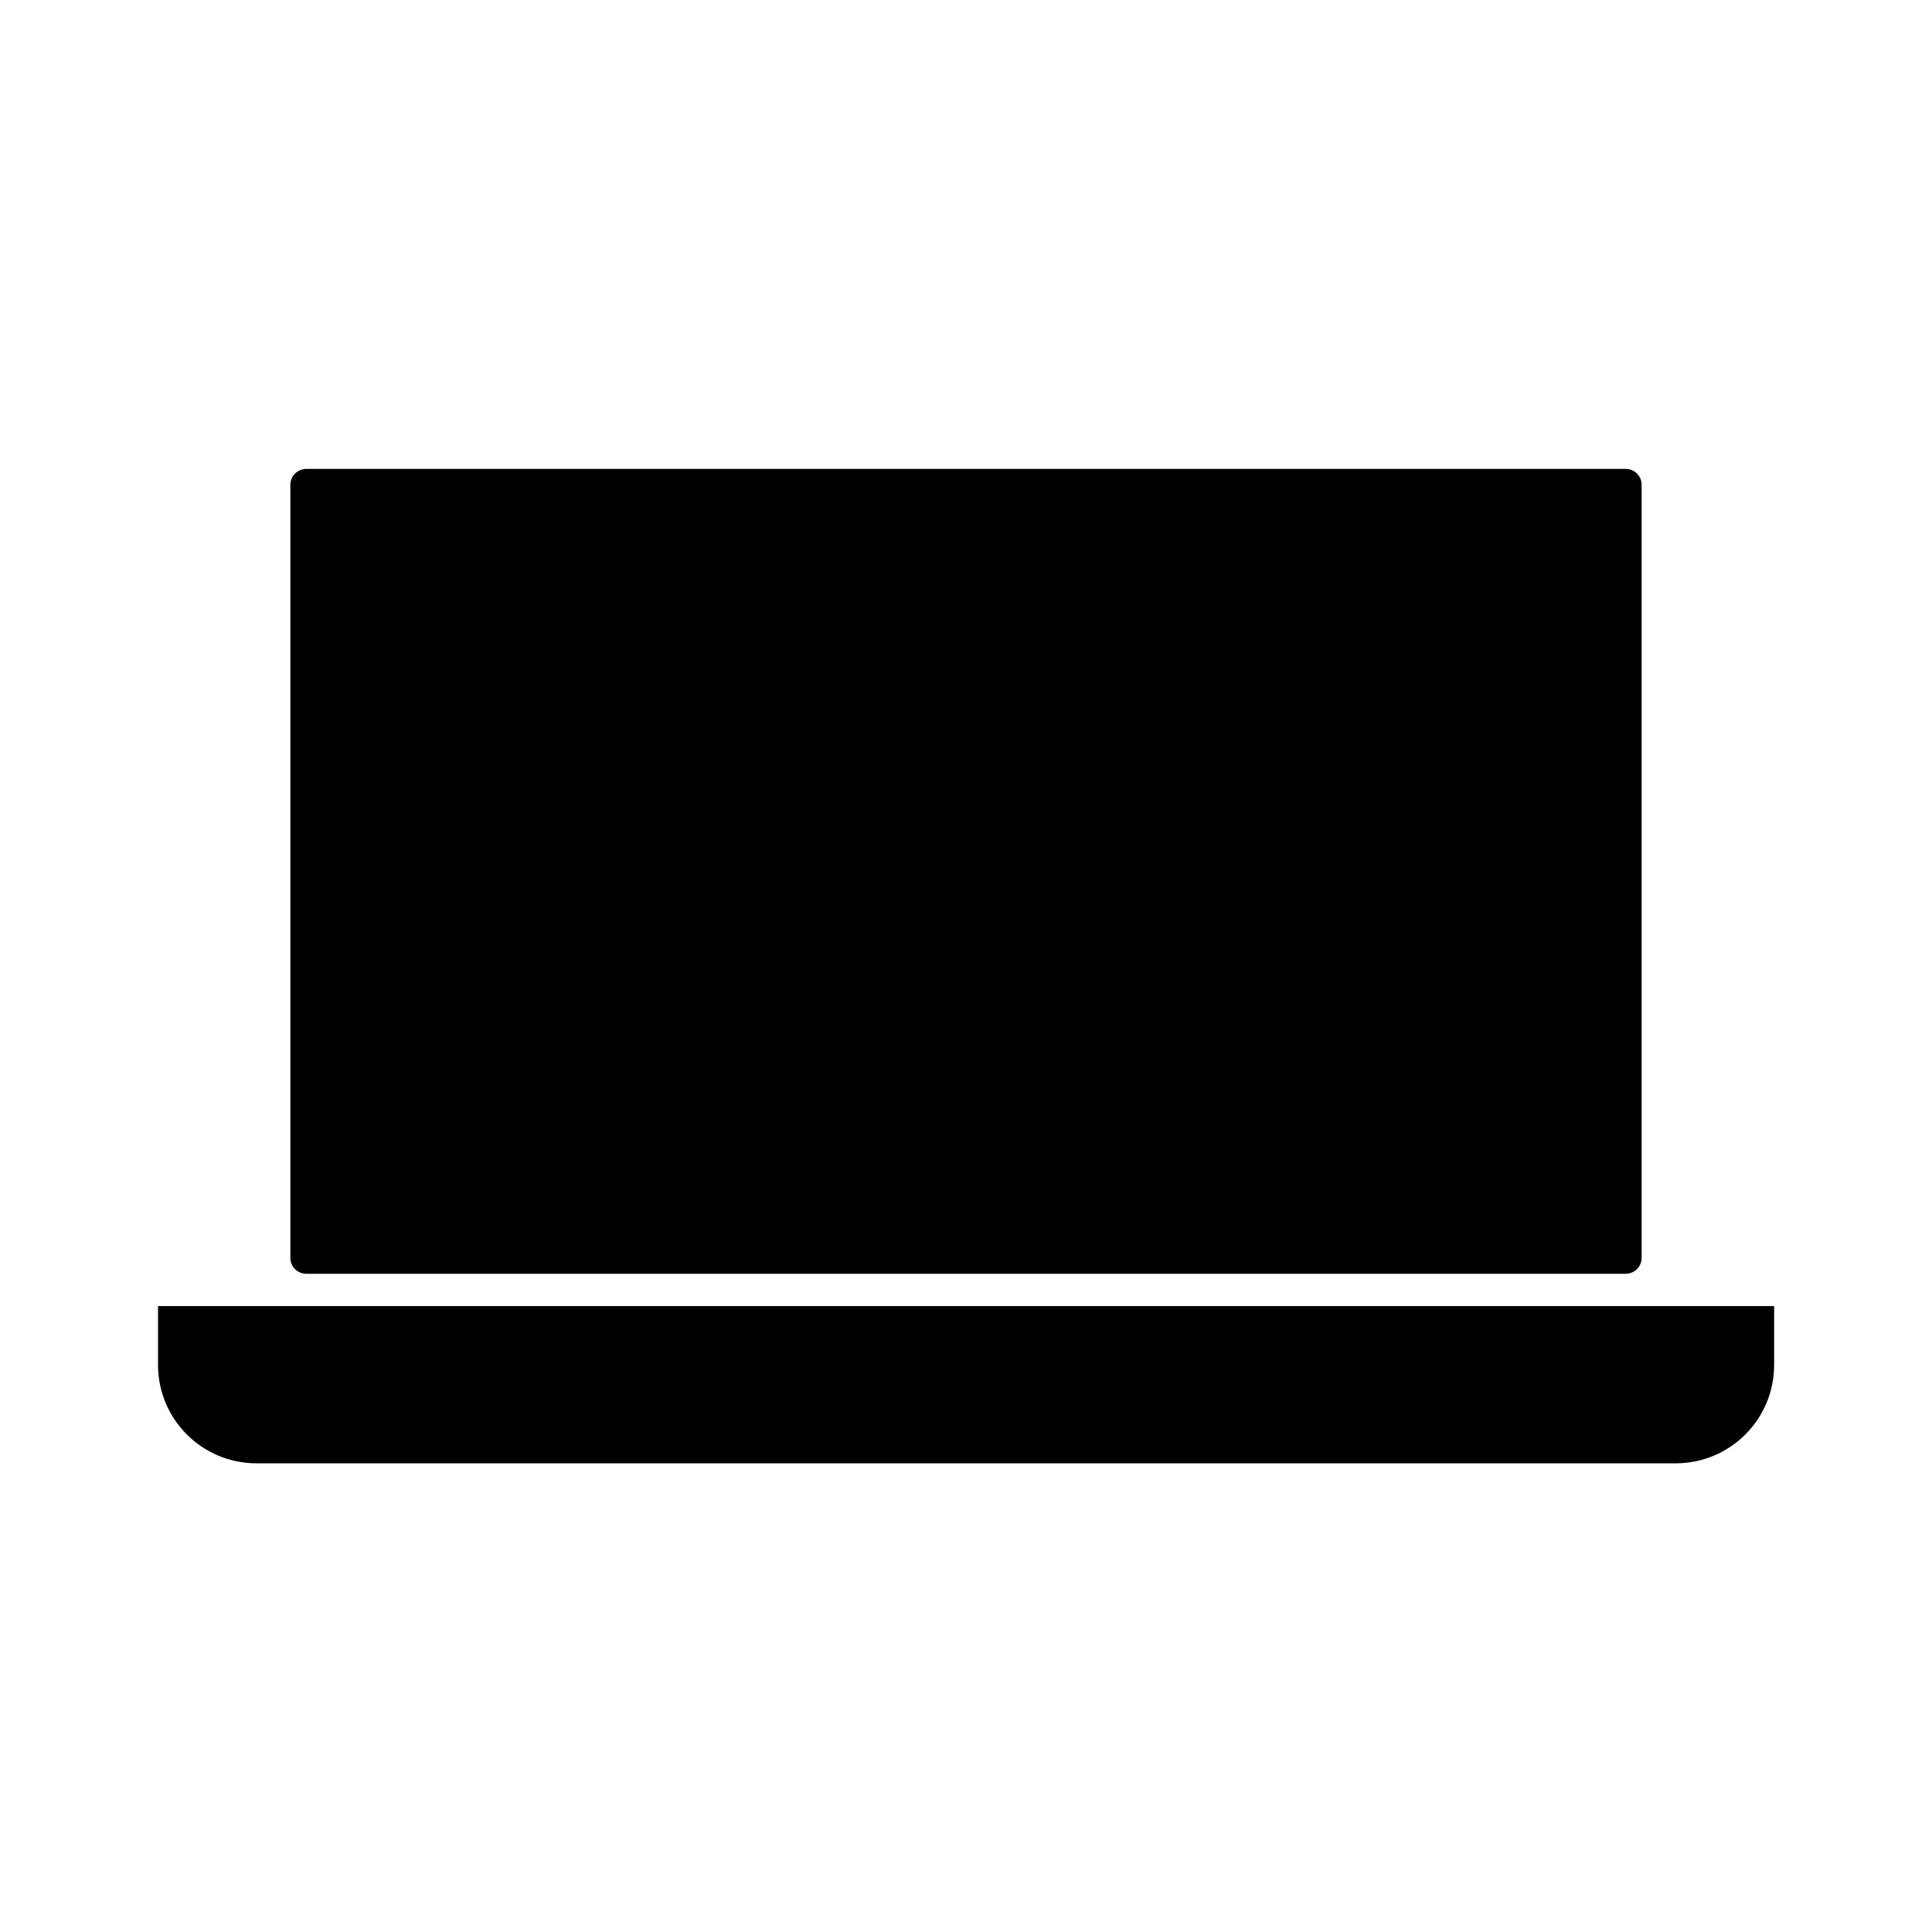
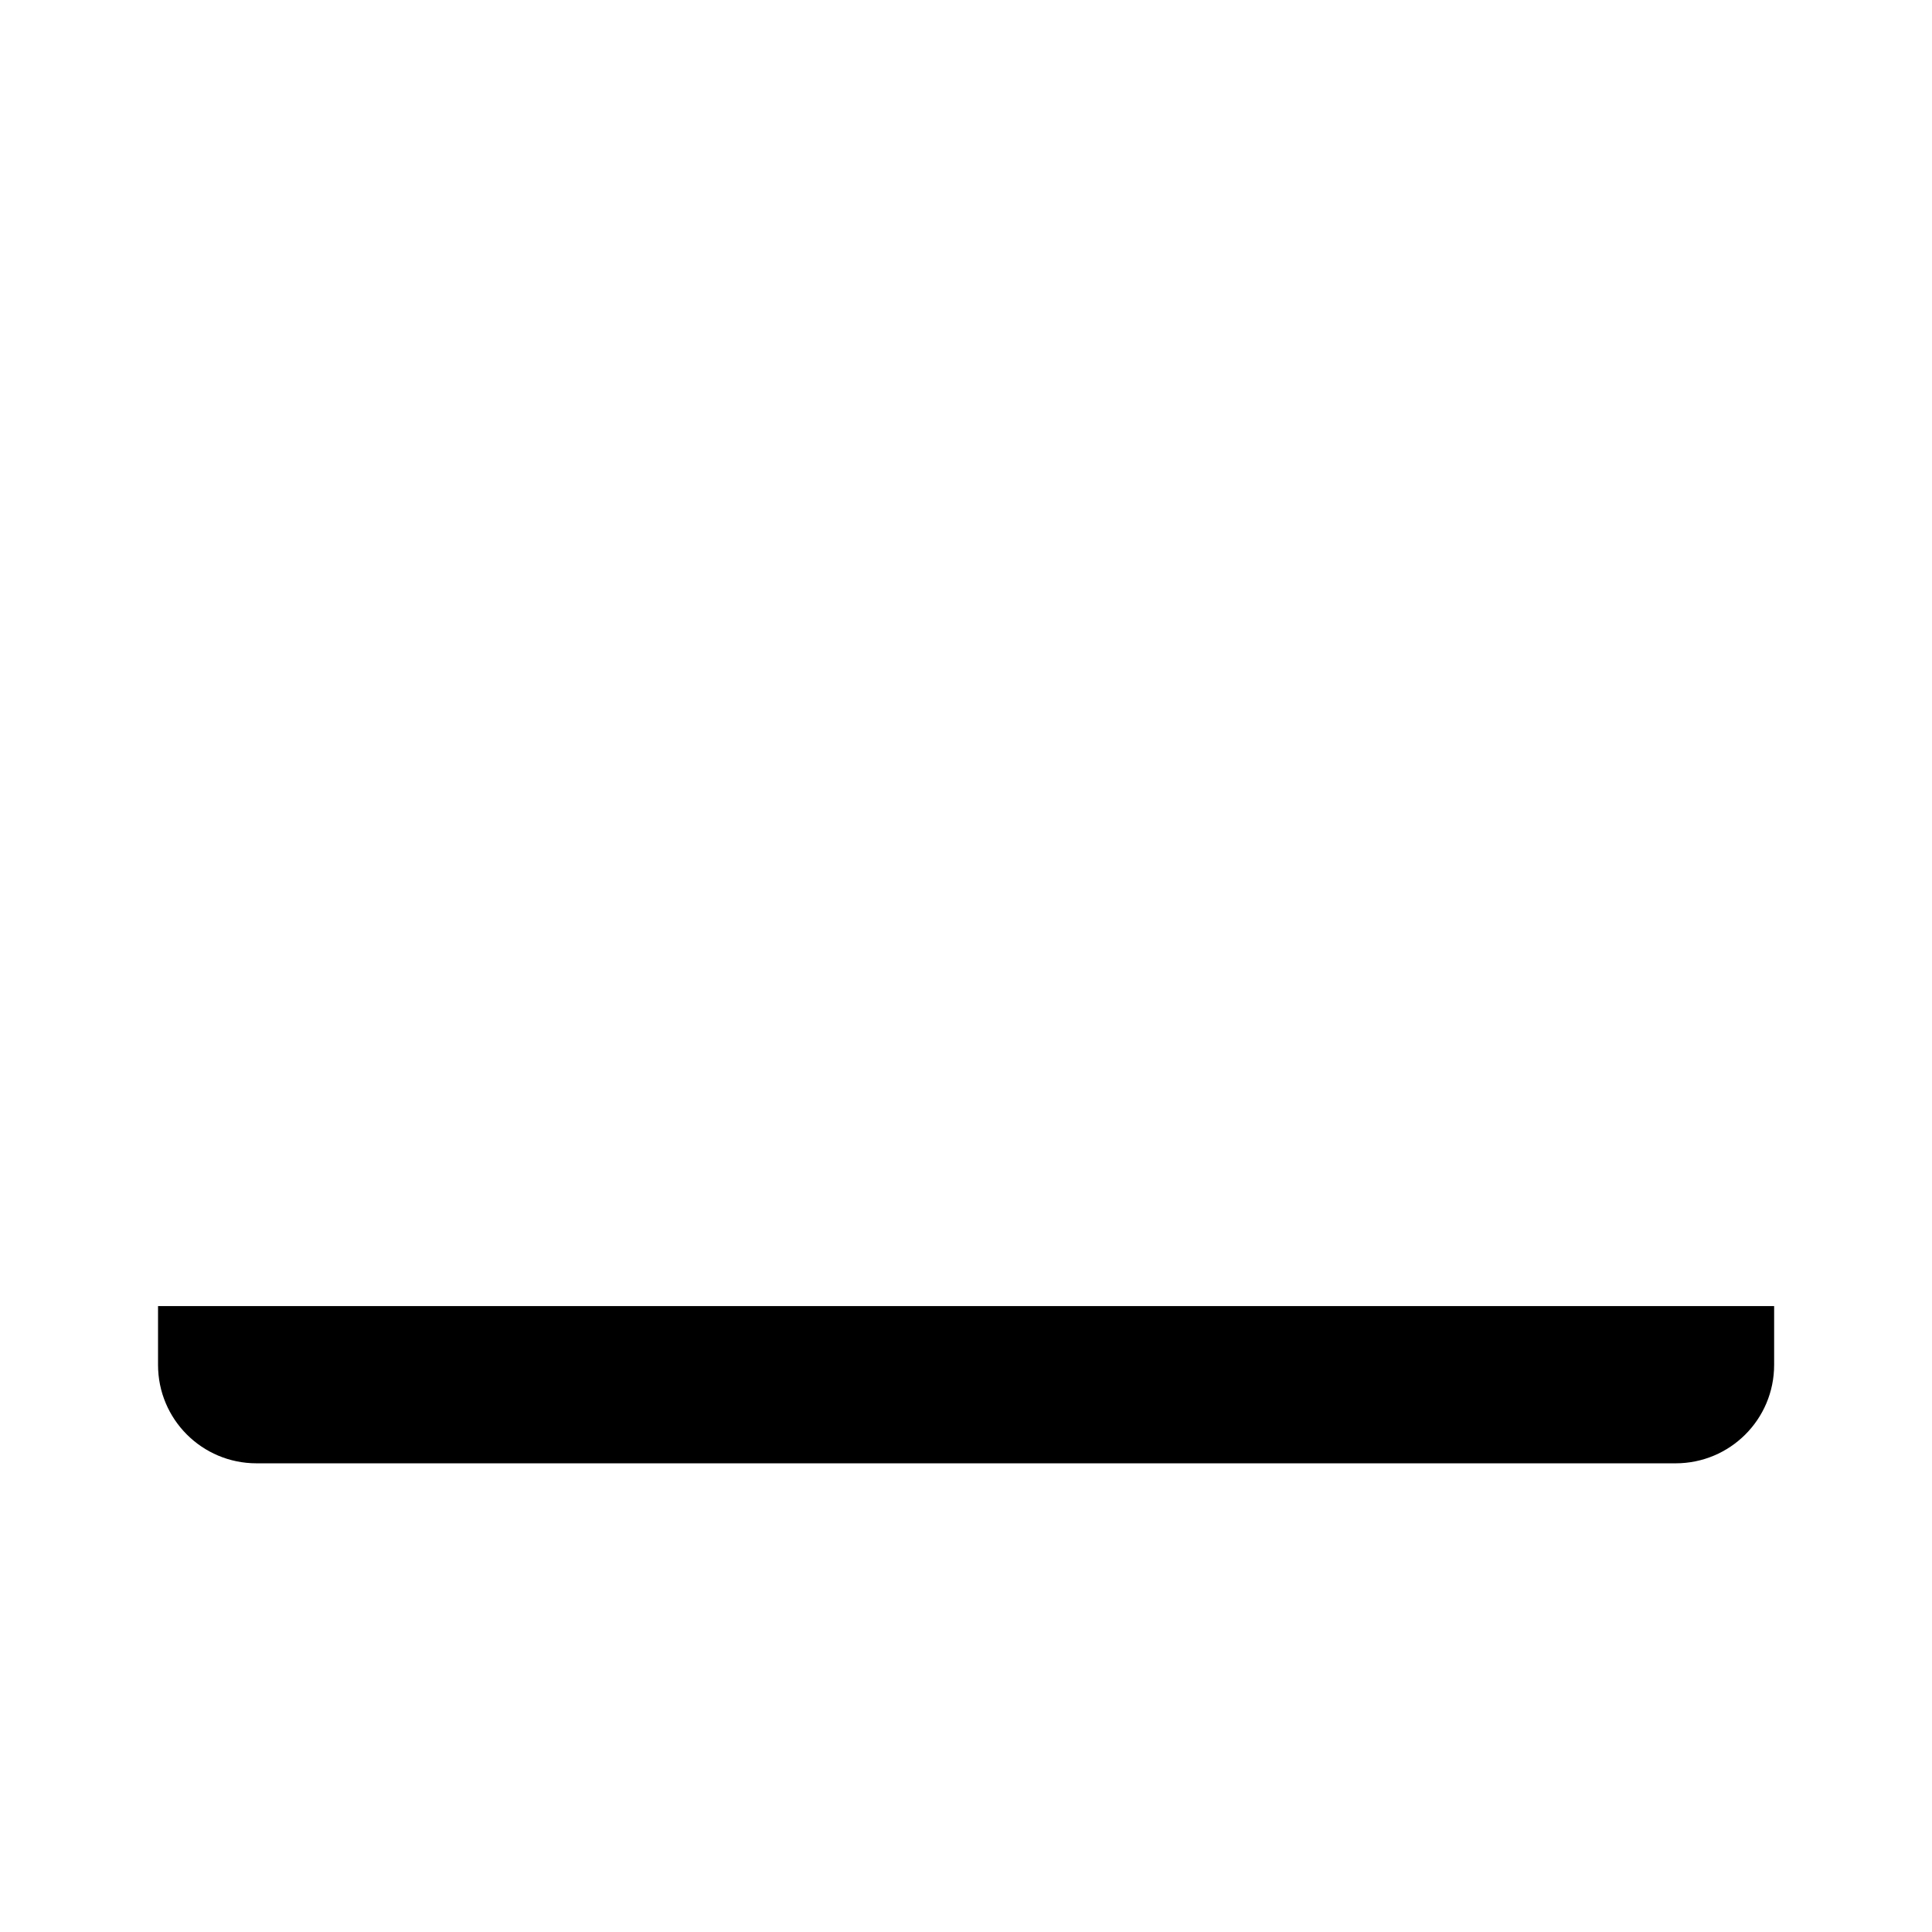
<svg xmlns="http://www.w3.org/2000/svg" fill="#000000" width="800px" height="800px" version="1.1" viewBox="144 144 512 512">
  <g>
-     <path d="m225.23 481.57h349.54c2.367 0 4.281-1.863 4.281-4.231v-204.85c0-2.367-1.914-4.231-4.281-4.231h-349.54c-2.367 0-4.281 1.863-4.281 4.231v204.85c0 2.371 1.914 4.234 4.281 4.234z" />
    <path d="m574.77 490.13h-388.89v15.566c0 14.461 11.688 26.098 26.098 26.098h376.09c14.359 0 26.098-11.586 26.098-26.098v-15.566z" />
  </g>
</svg>